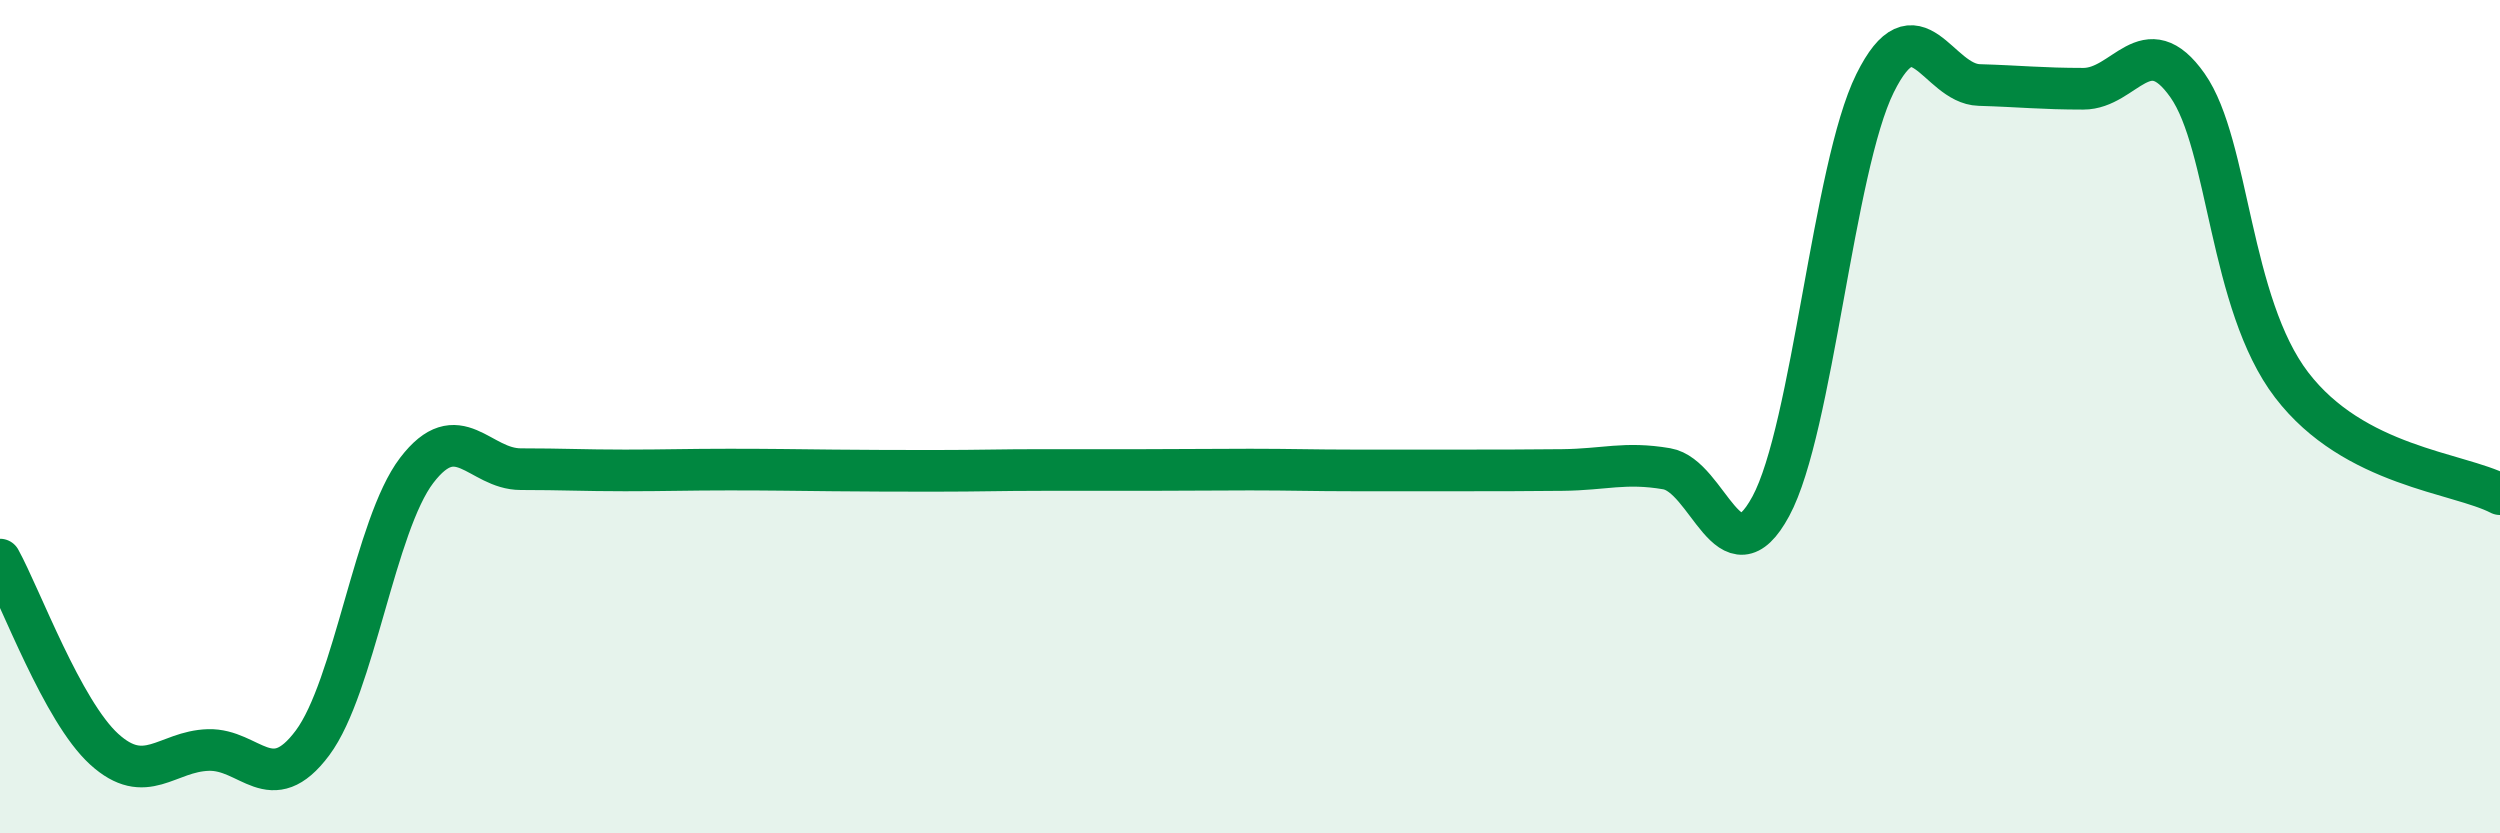
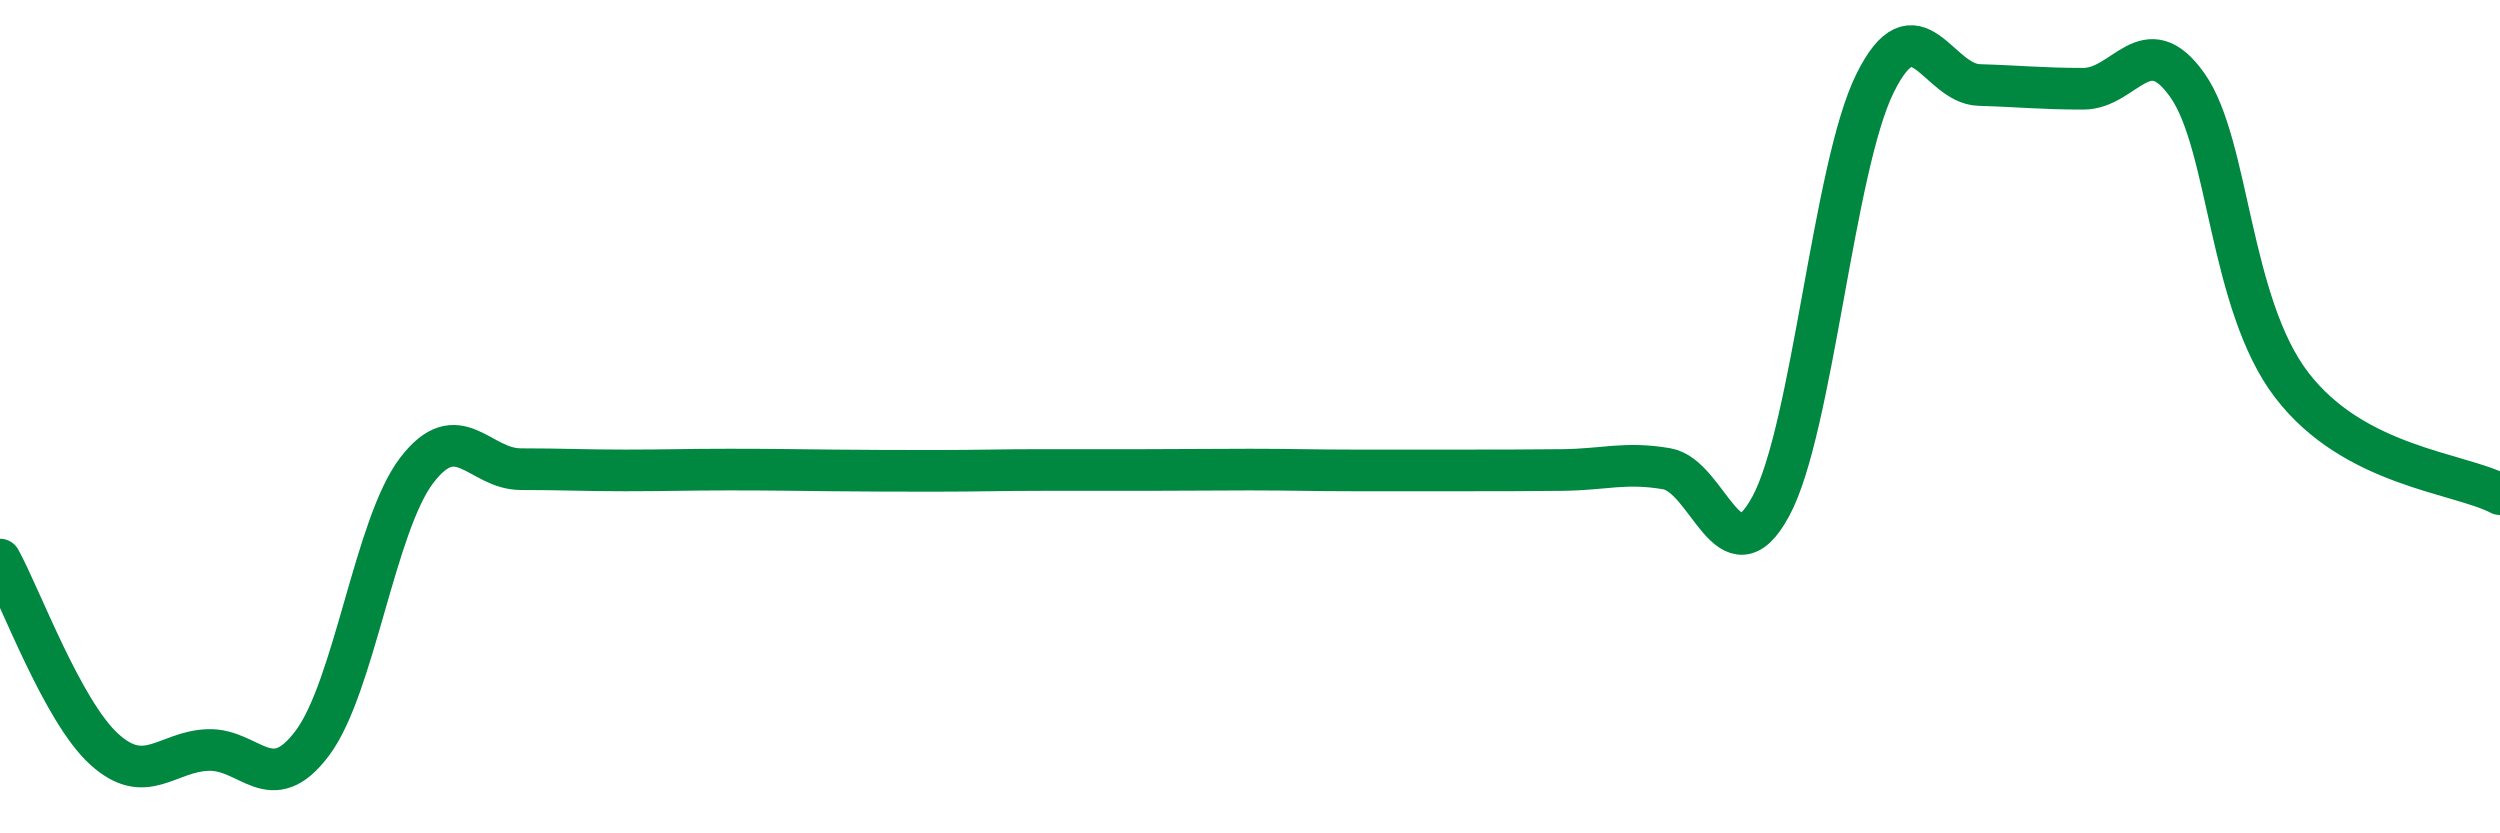
<svg xmlns="http://www.w3.org/2000/svg" width="60" height="20" viewBox="0 0 60 20">
-   <path d="M 0,13.43 C 0.5,14.34 1.5,17.07 2.5,17.98 C 3.5,18.89 4,18.03 5,18 C 6,17.97 6.5,19.17 7.5,17.83 C 8.5,16.49 9,12.6 10,11.29 C 11,9.98 11.5,11.26 12.5,11.26 C 13.5,11.26 14,11.29 15,11.29 C 16,11.29 16.5,11.27 17.5,11.27 C 18.5,11.27 19,11.28 20,11.29 C 21,11.3 21.5,11.3 22.5,11.3 C 23.5,11.3 24,11.28 25,11.28 C 26,11.28 26.5,11.28 27.5,11.28 C 28.5,11.28 29,11.27 30,11.27 C 31,11.27 31.5,11.29 32.5,11.29 C 33.5,11.29 34,11.29 35,11.29 C 36,11.29 36.5,11.29 37.5,11.28 C 38.5,11.27 39,11.08 40,11.25 C 41,11.42 41.5,14 42.5,12.15 C 43.5,10.3 44,4.02 45,2 C 46,-0.02 46.5,2.01 47.5,2.04 C 48.5,2.07 49,2.13 50,2.13 C 51,2.13 51.5,0.63 52.5,2.05 C 53.5,3.47 53.5,7.28 55,9.24 C 56.5,11.2 59,11.34 60,11.86L60 20L0 20Z" fill="#008740" opacity="0.1" stroke-linecap="round" stroke-linejoin="round" />
  <path d="M 0,13.43 C 0.5,14.34 1.5,17.07 2.5,17.98 C 3.5,18.89 4,18.03 5,18 C 6,17.97 6.5,19.17 7.5,17.83 C 8.5,16.49 9,12.6 10,11.29 C 11,9.98 11.5,11.26 12.5,11.26 C 13.5,11.26 14,11.29 15,11.29 C 16,11.29 16.5,11.27 17.5,11.27 C 18.5,11.27 19,11.28 20,11.29 C 21,11.3 21.5,11.3 22.5,11.3 C 23.5,11.3 24,11.28 25,11.28 C 26,11.28 26.5,11.28 27.5,11.28 C 28.5,11.28 29,11.27 30,11.27 C 31,11.27 31.5,11.29 32.5,11.29 C 33.5,11.29 34,11.29 35,11.29 C 36,11.29 36.5,11.29 37.5,11.28 C 38.5,11.27 39,11.08 40,11.25 C 41,11.42 41.5,14 42.5,12.15 C 43.5,10.3 44,4.02 45,2 C 46,-0.02 46.5,2.01 47.5,2.04 C 48.5,2.07 49,2.13 50,2.13 C 51,2.13 51.5,0.63 52.5,2.05 C 53.5,3.47 53.5,7.28 55,9.24 C 56.5,11.2 59,11.34 60,11.86" stroke="#008740" stroke-width="1" fill="none" stroke-linecap="round" stroke-linejoin="round" />
</svg>